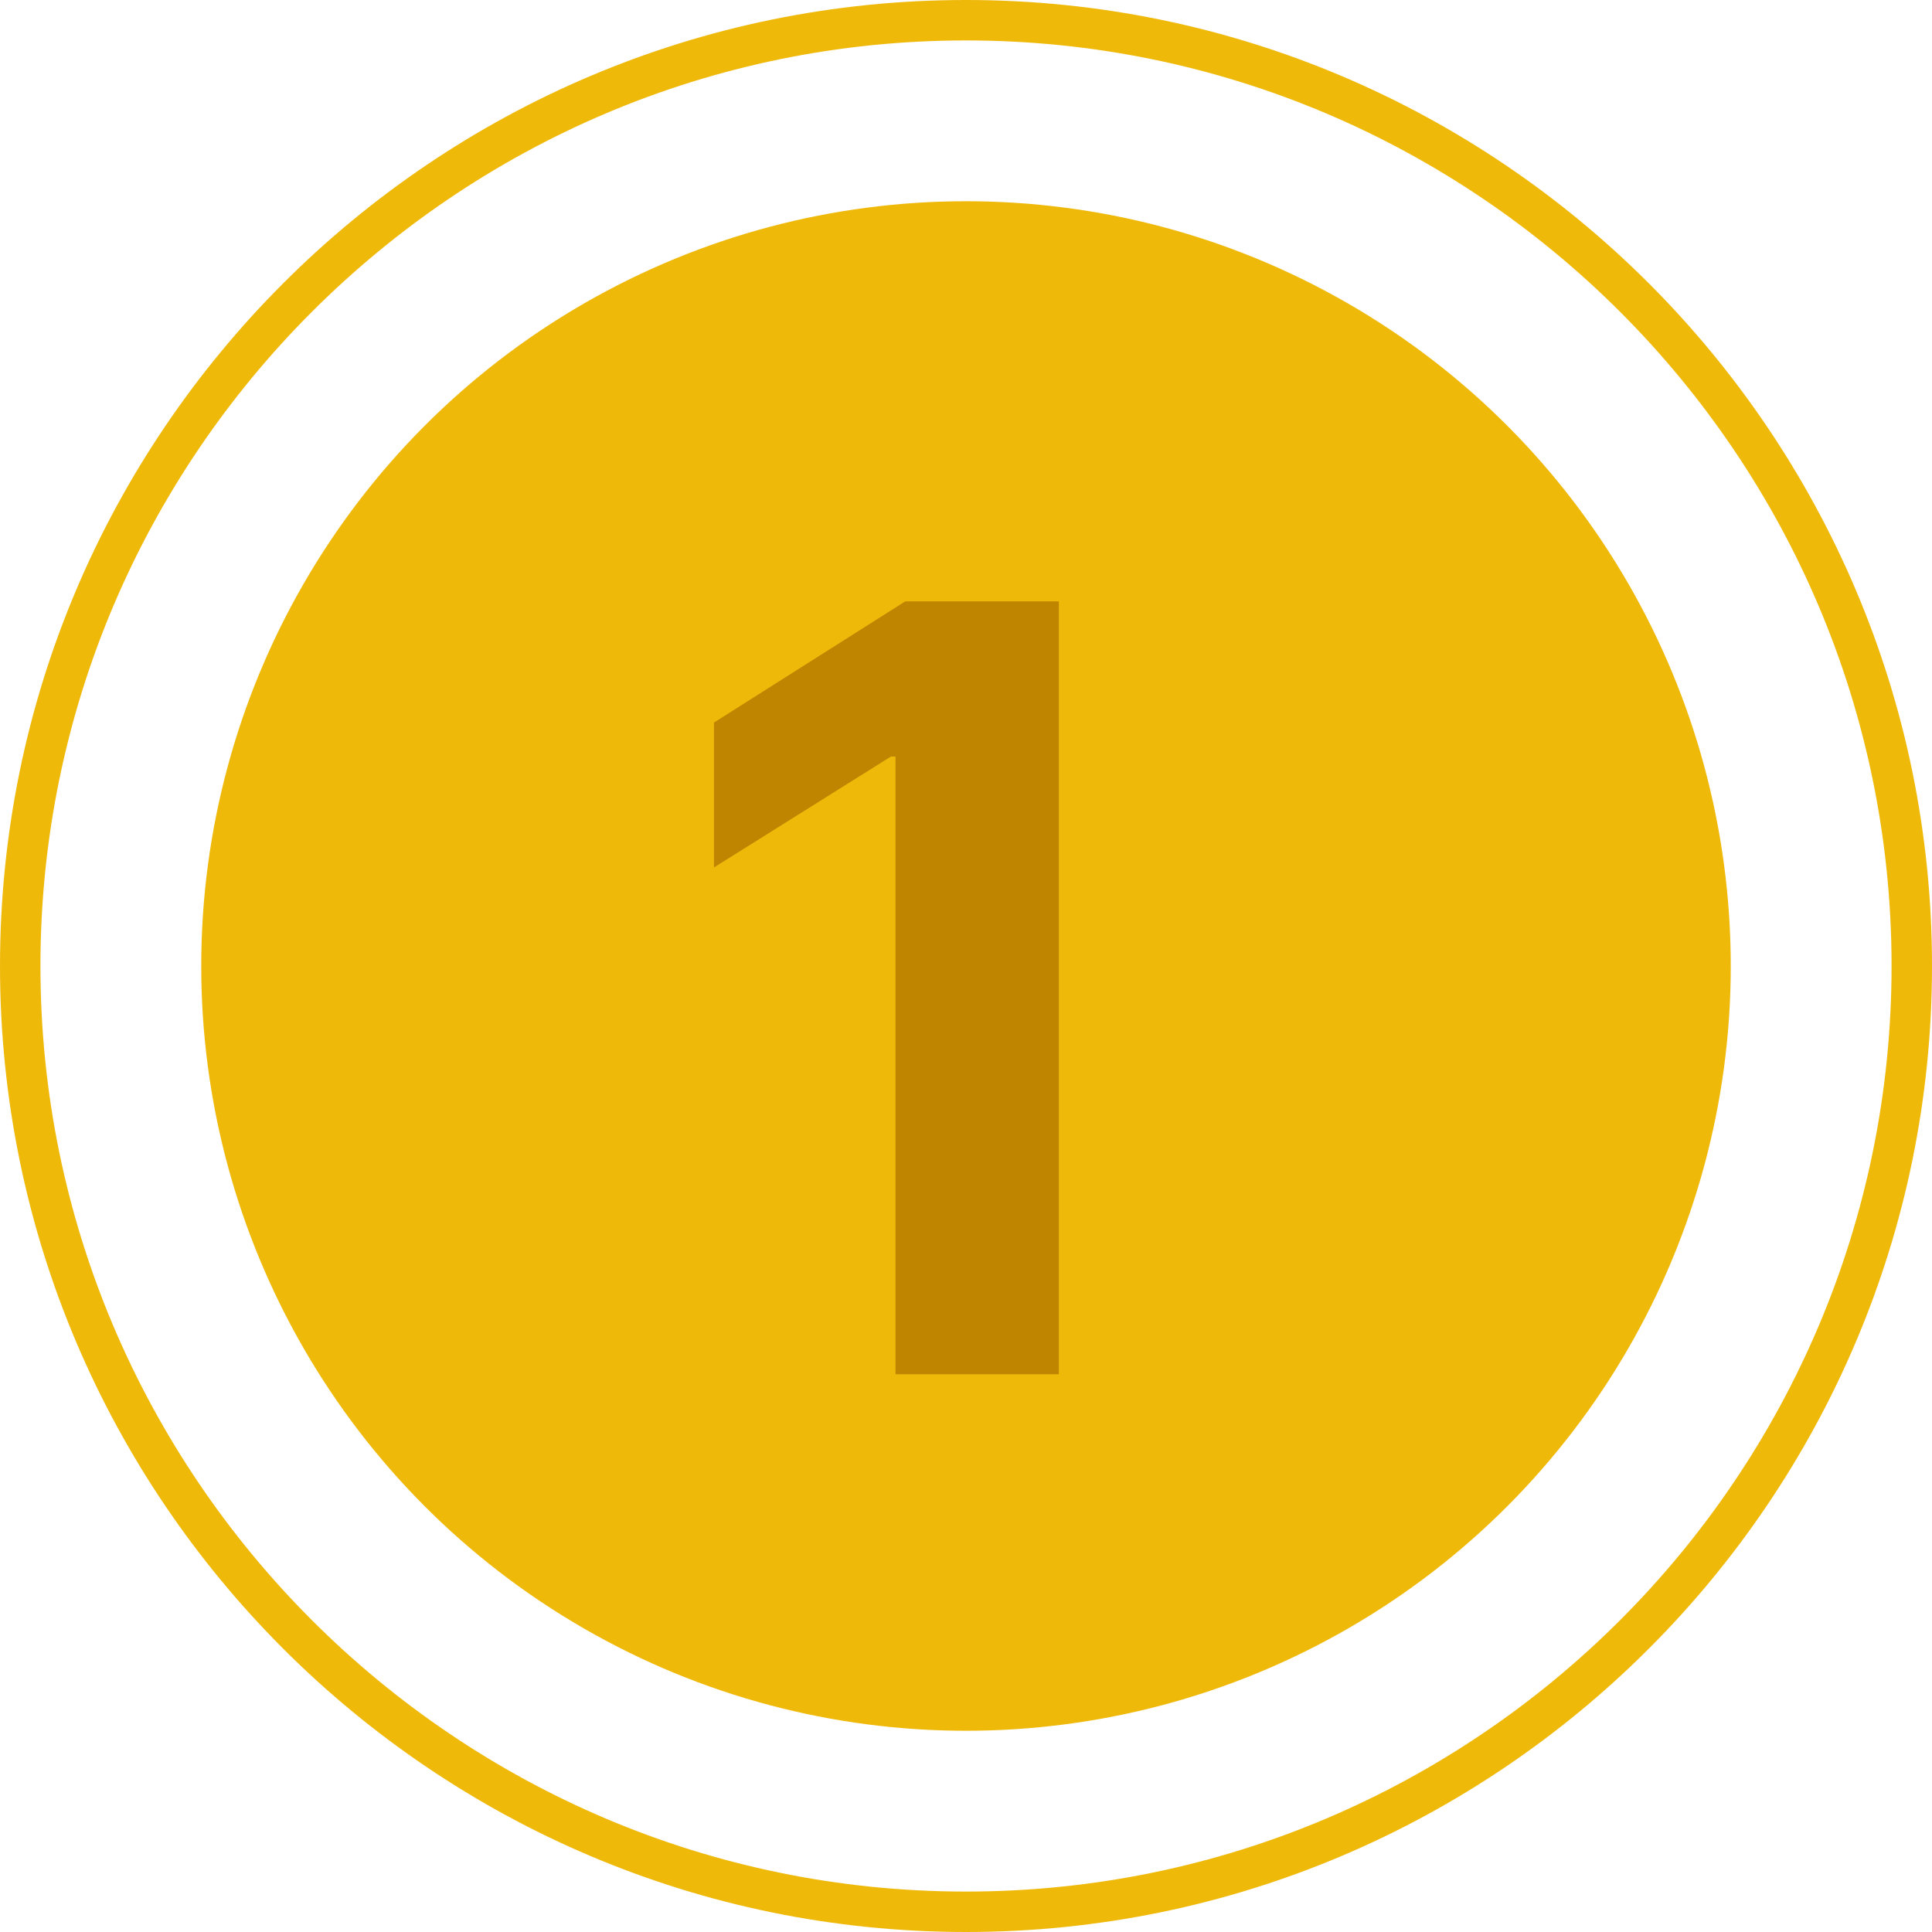
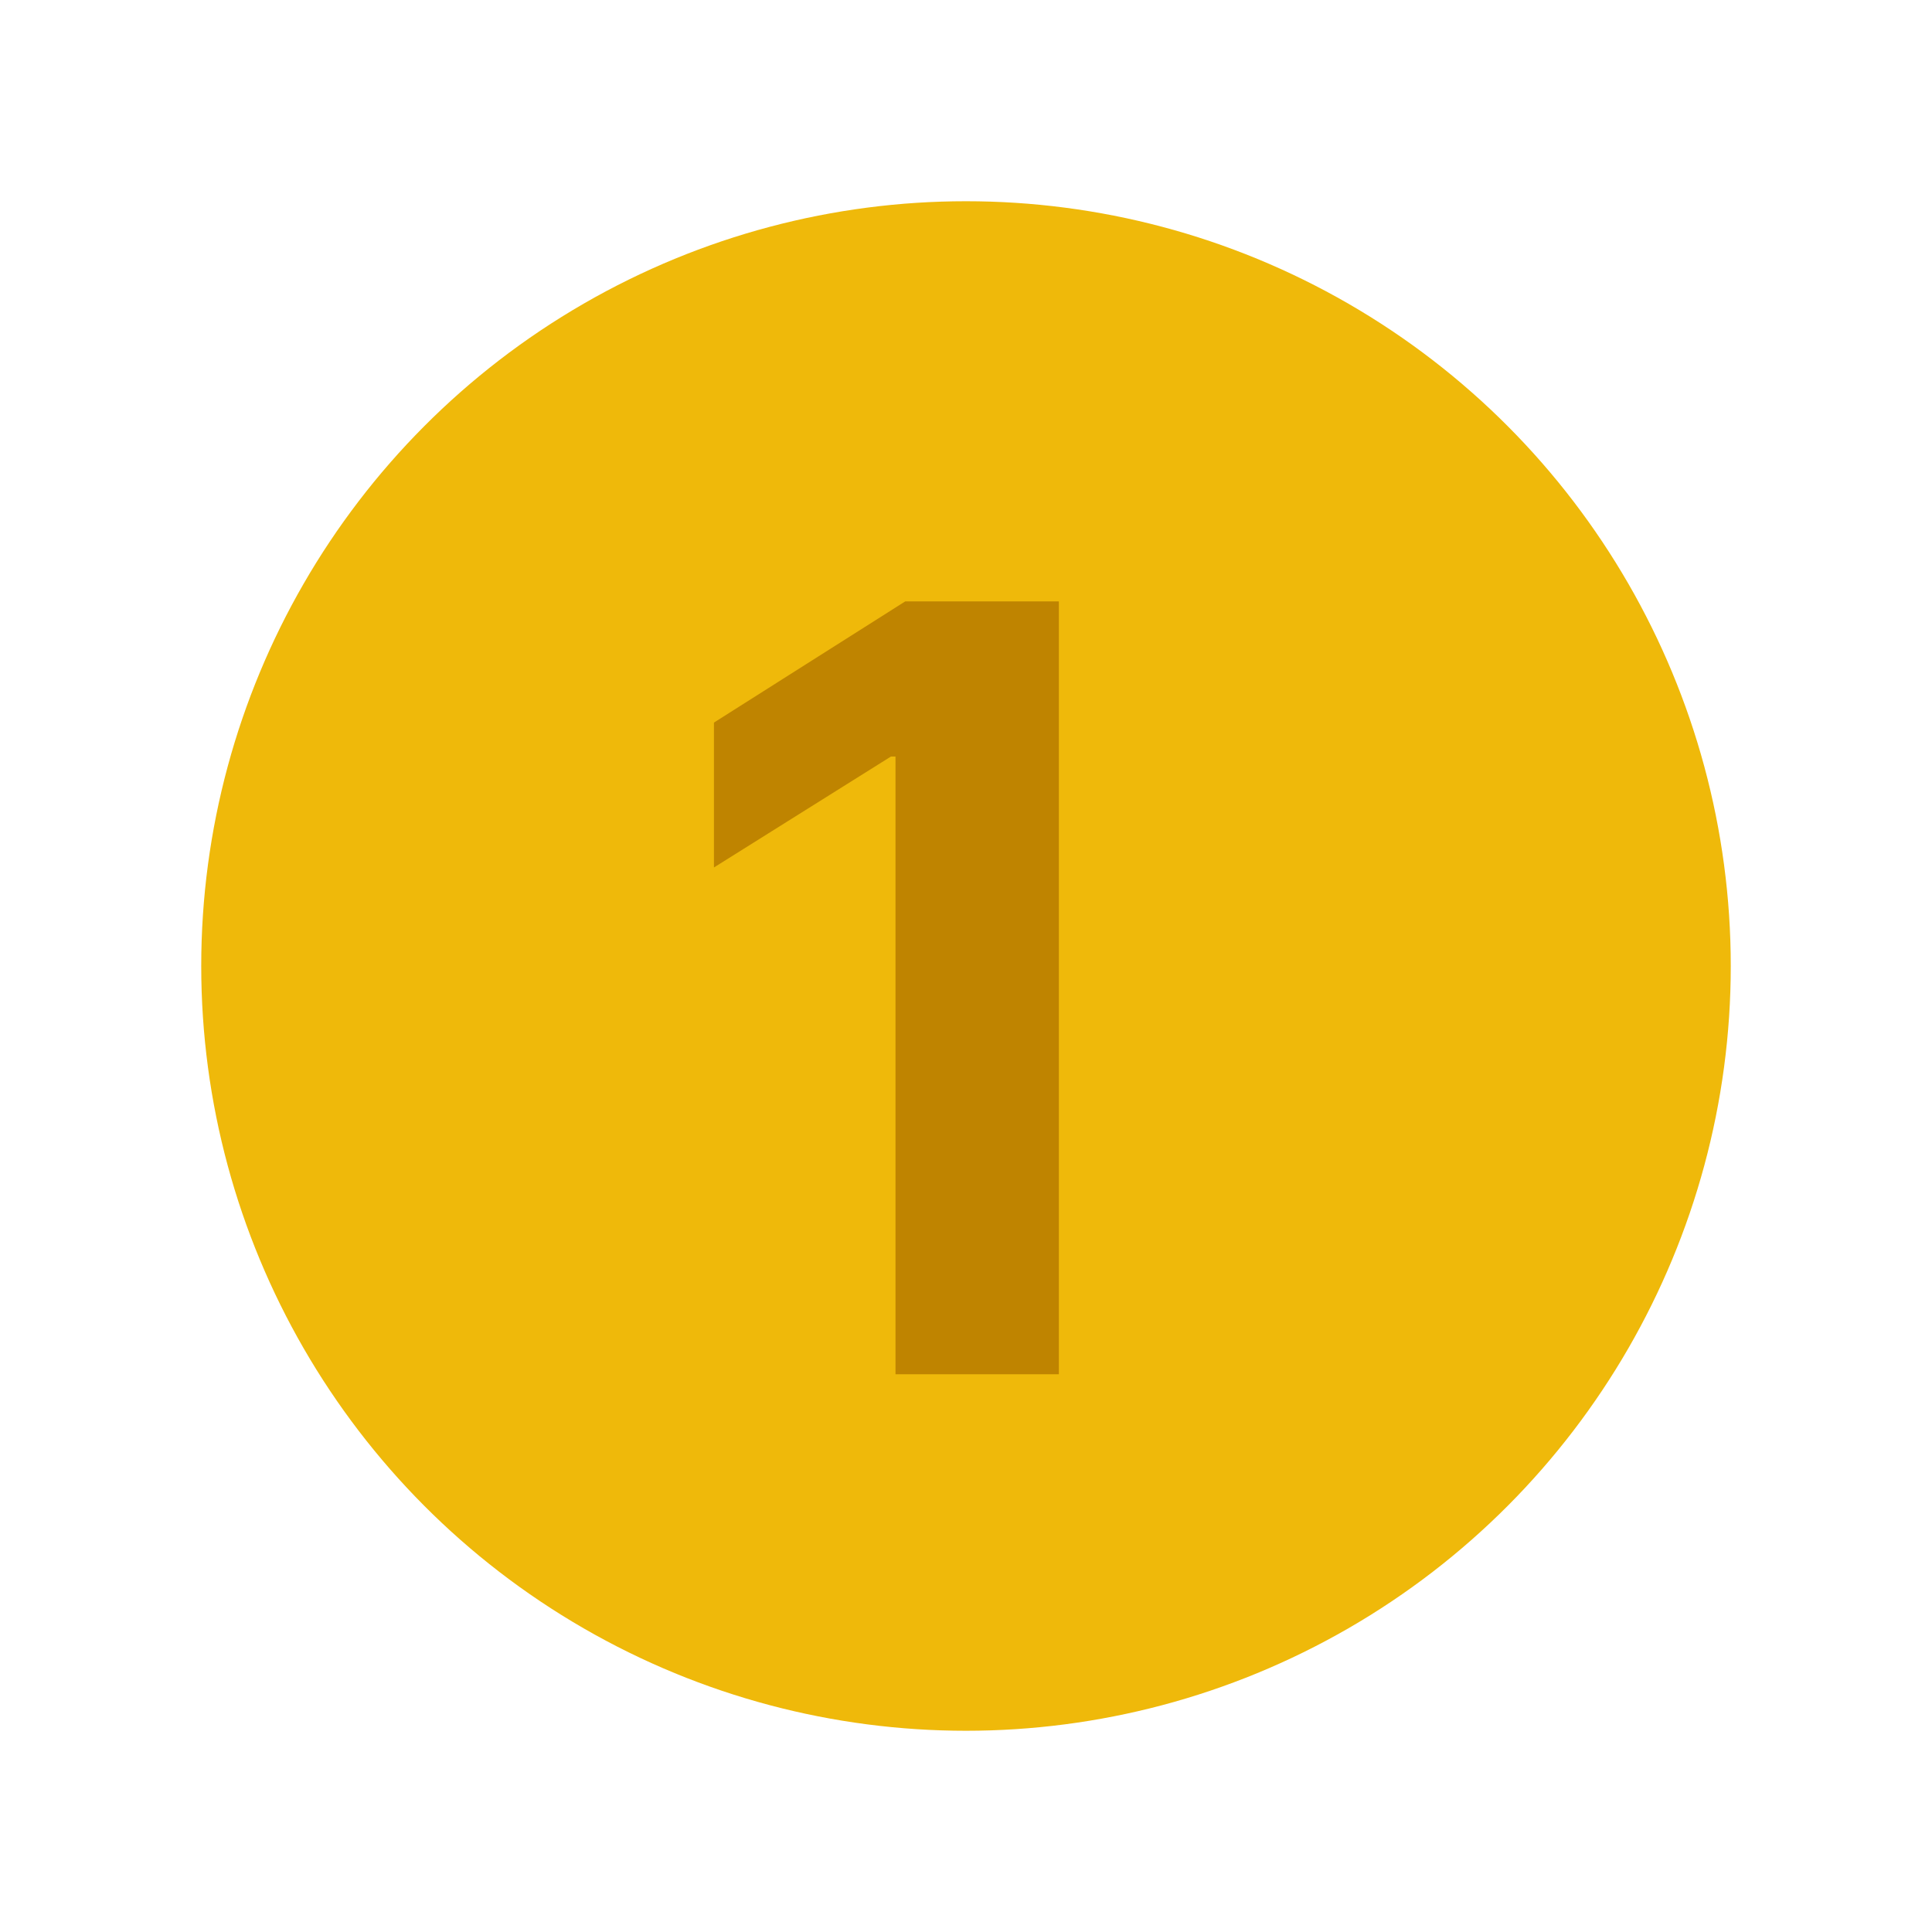
<svg xmlns="http://www.w3.org/2000/svg" id="Ebene_2" data-name="Ebene 2" viewBox="0 0 143.34 143.34">
  <defs>
    <style>
      .cls-1 {
        fill: #bf8400;
      }

      .cls-2 {
        fill: #efb90a;
      }
    </style>
  </defs>
  <g id="Ebene_2-2" data-name="Ebene 2">
    <circle class="cls-2" cx="71.67" cy="71.67" r="56.74" />
-     <path class="cls-2" d="M71.67,143.34C32.15,143.34,0,111.19,0,71.67S32.15,0,71.67,0s71.67,32.15,71.67,71.67-32.15,71.67-71.67,71.67ZM71.67,3C33.81,3,3,33.81,3,71.67s30.81,68.67,68.67,68.67,68.67-30.81,68.67-68.67S109.53,3,71.67,3Z" />
    <path class="cls-1" d="M78.56,44.62v57.34h-12.12v-45.83h-.34l-13.13,8.23v-10.75l14.19-8.99s11.4,0,11.4,0Z" />
  </g>
</svg>